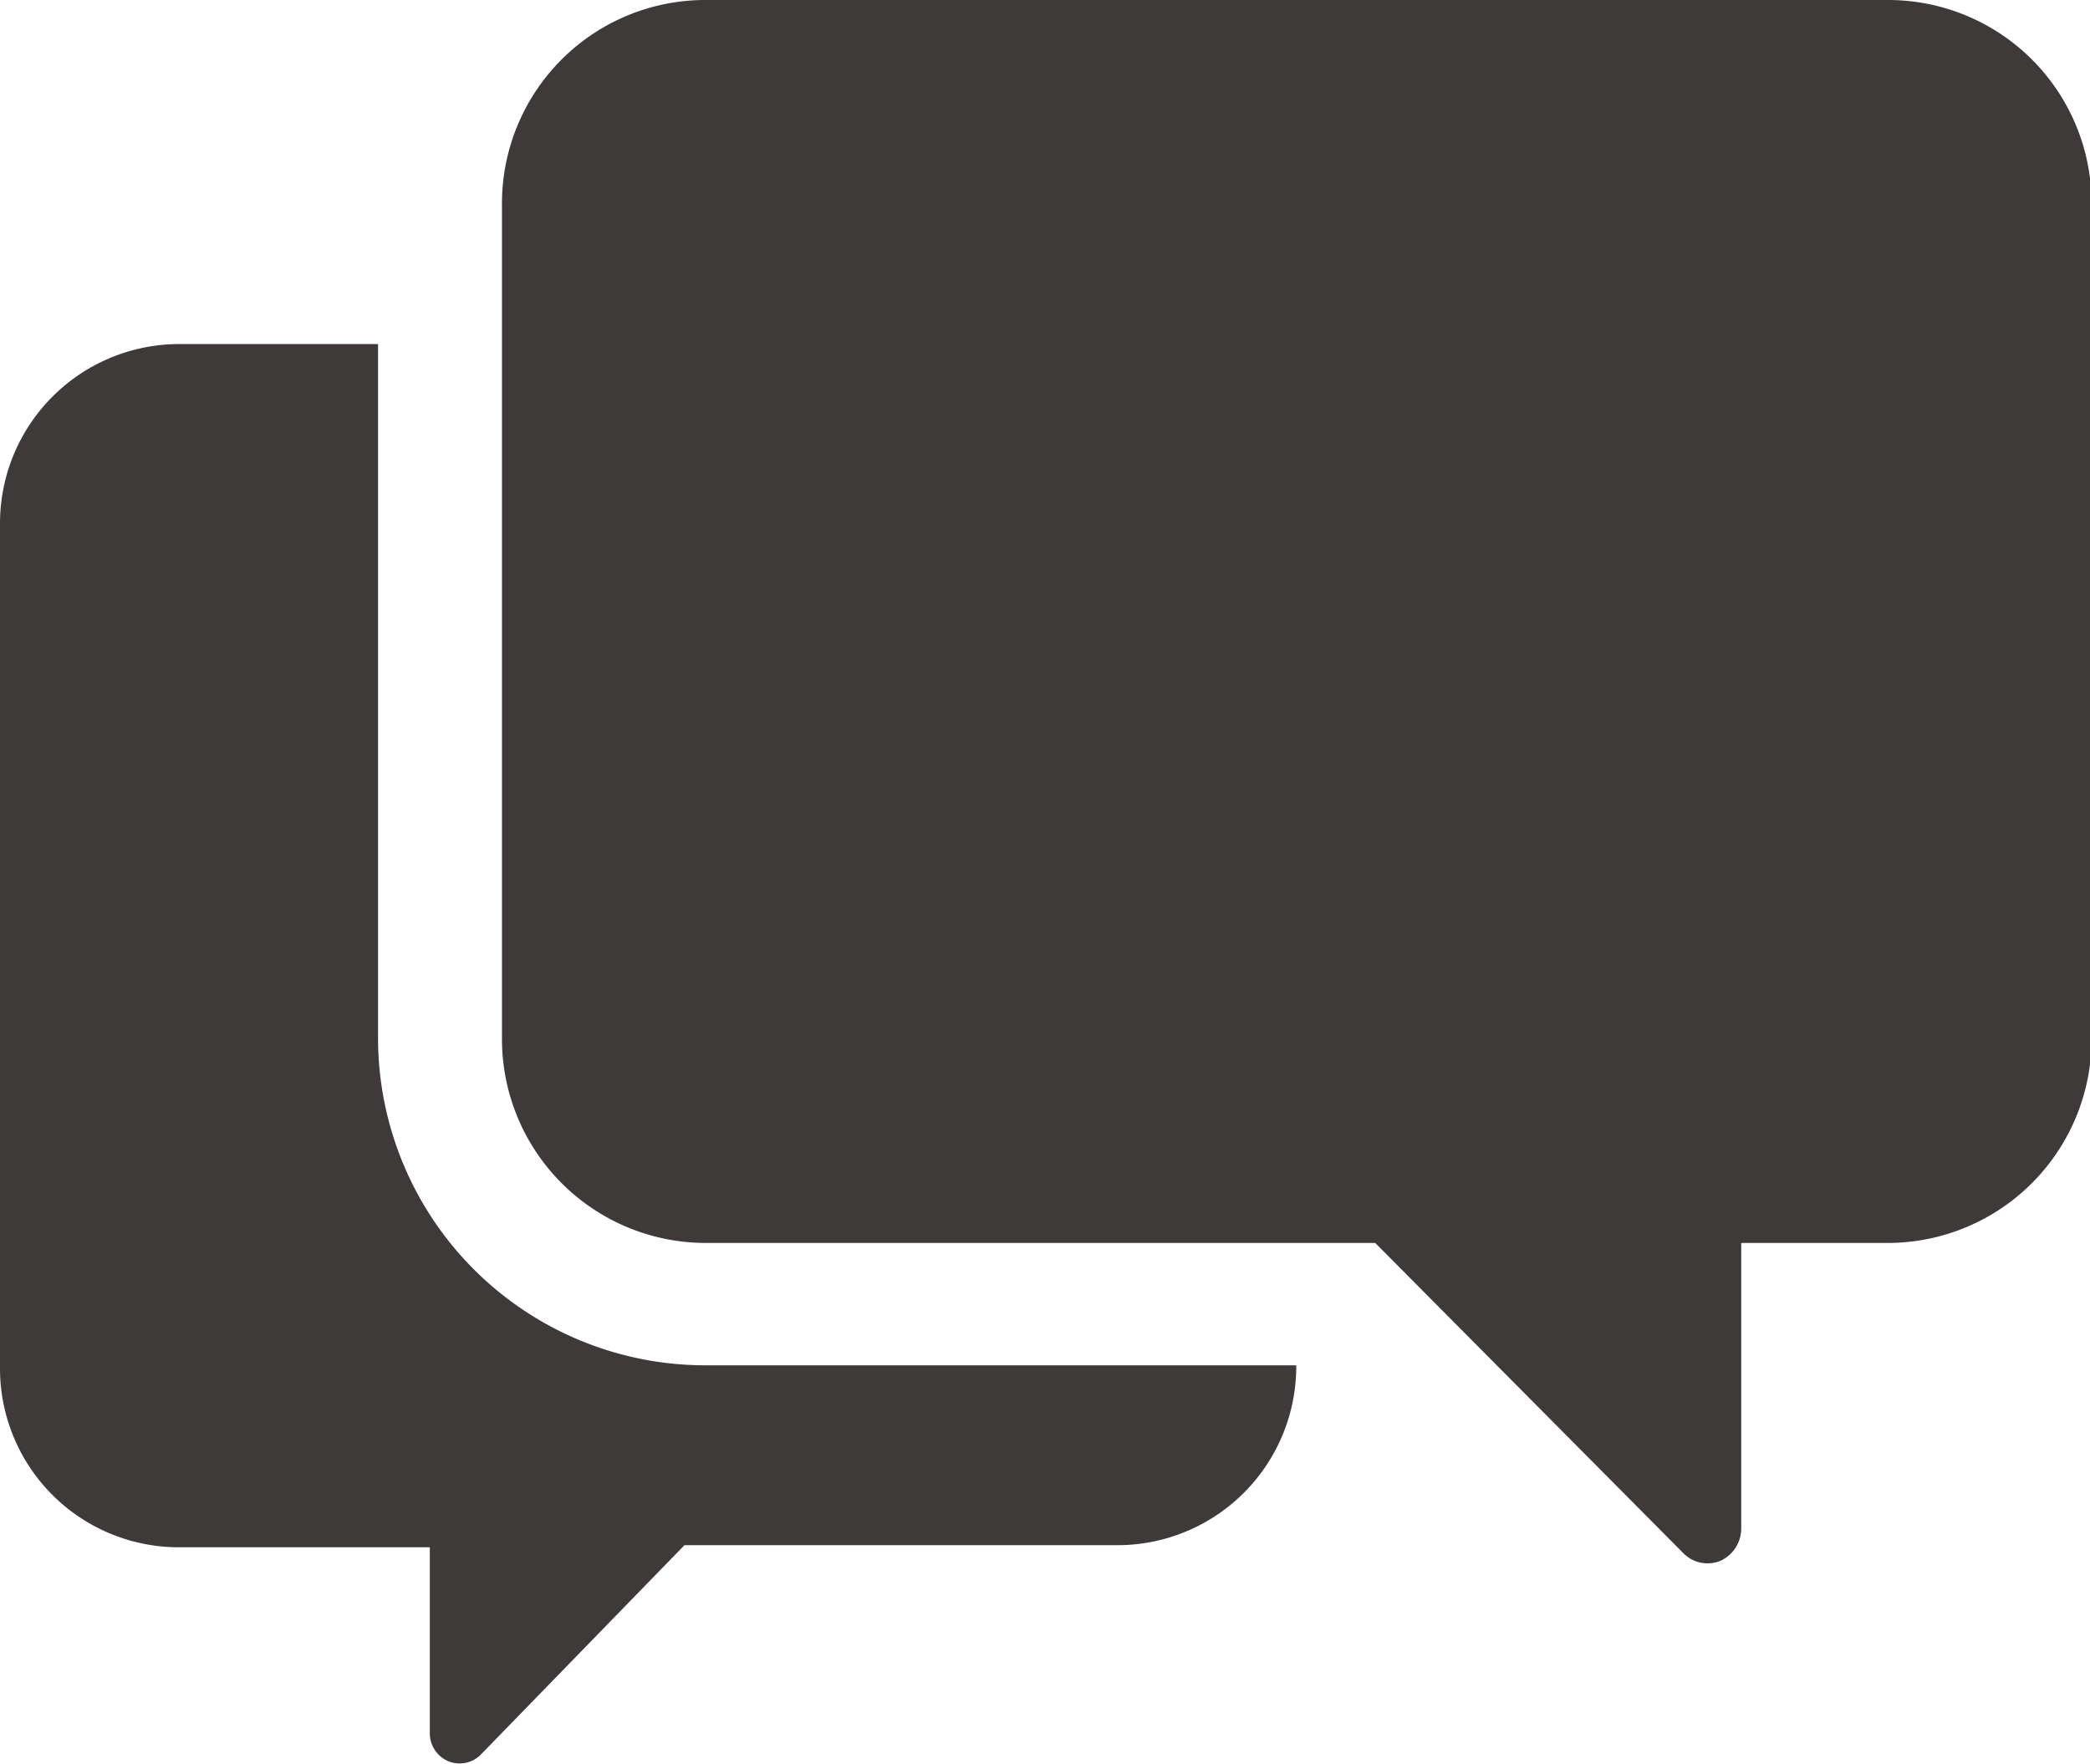
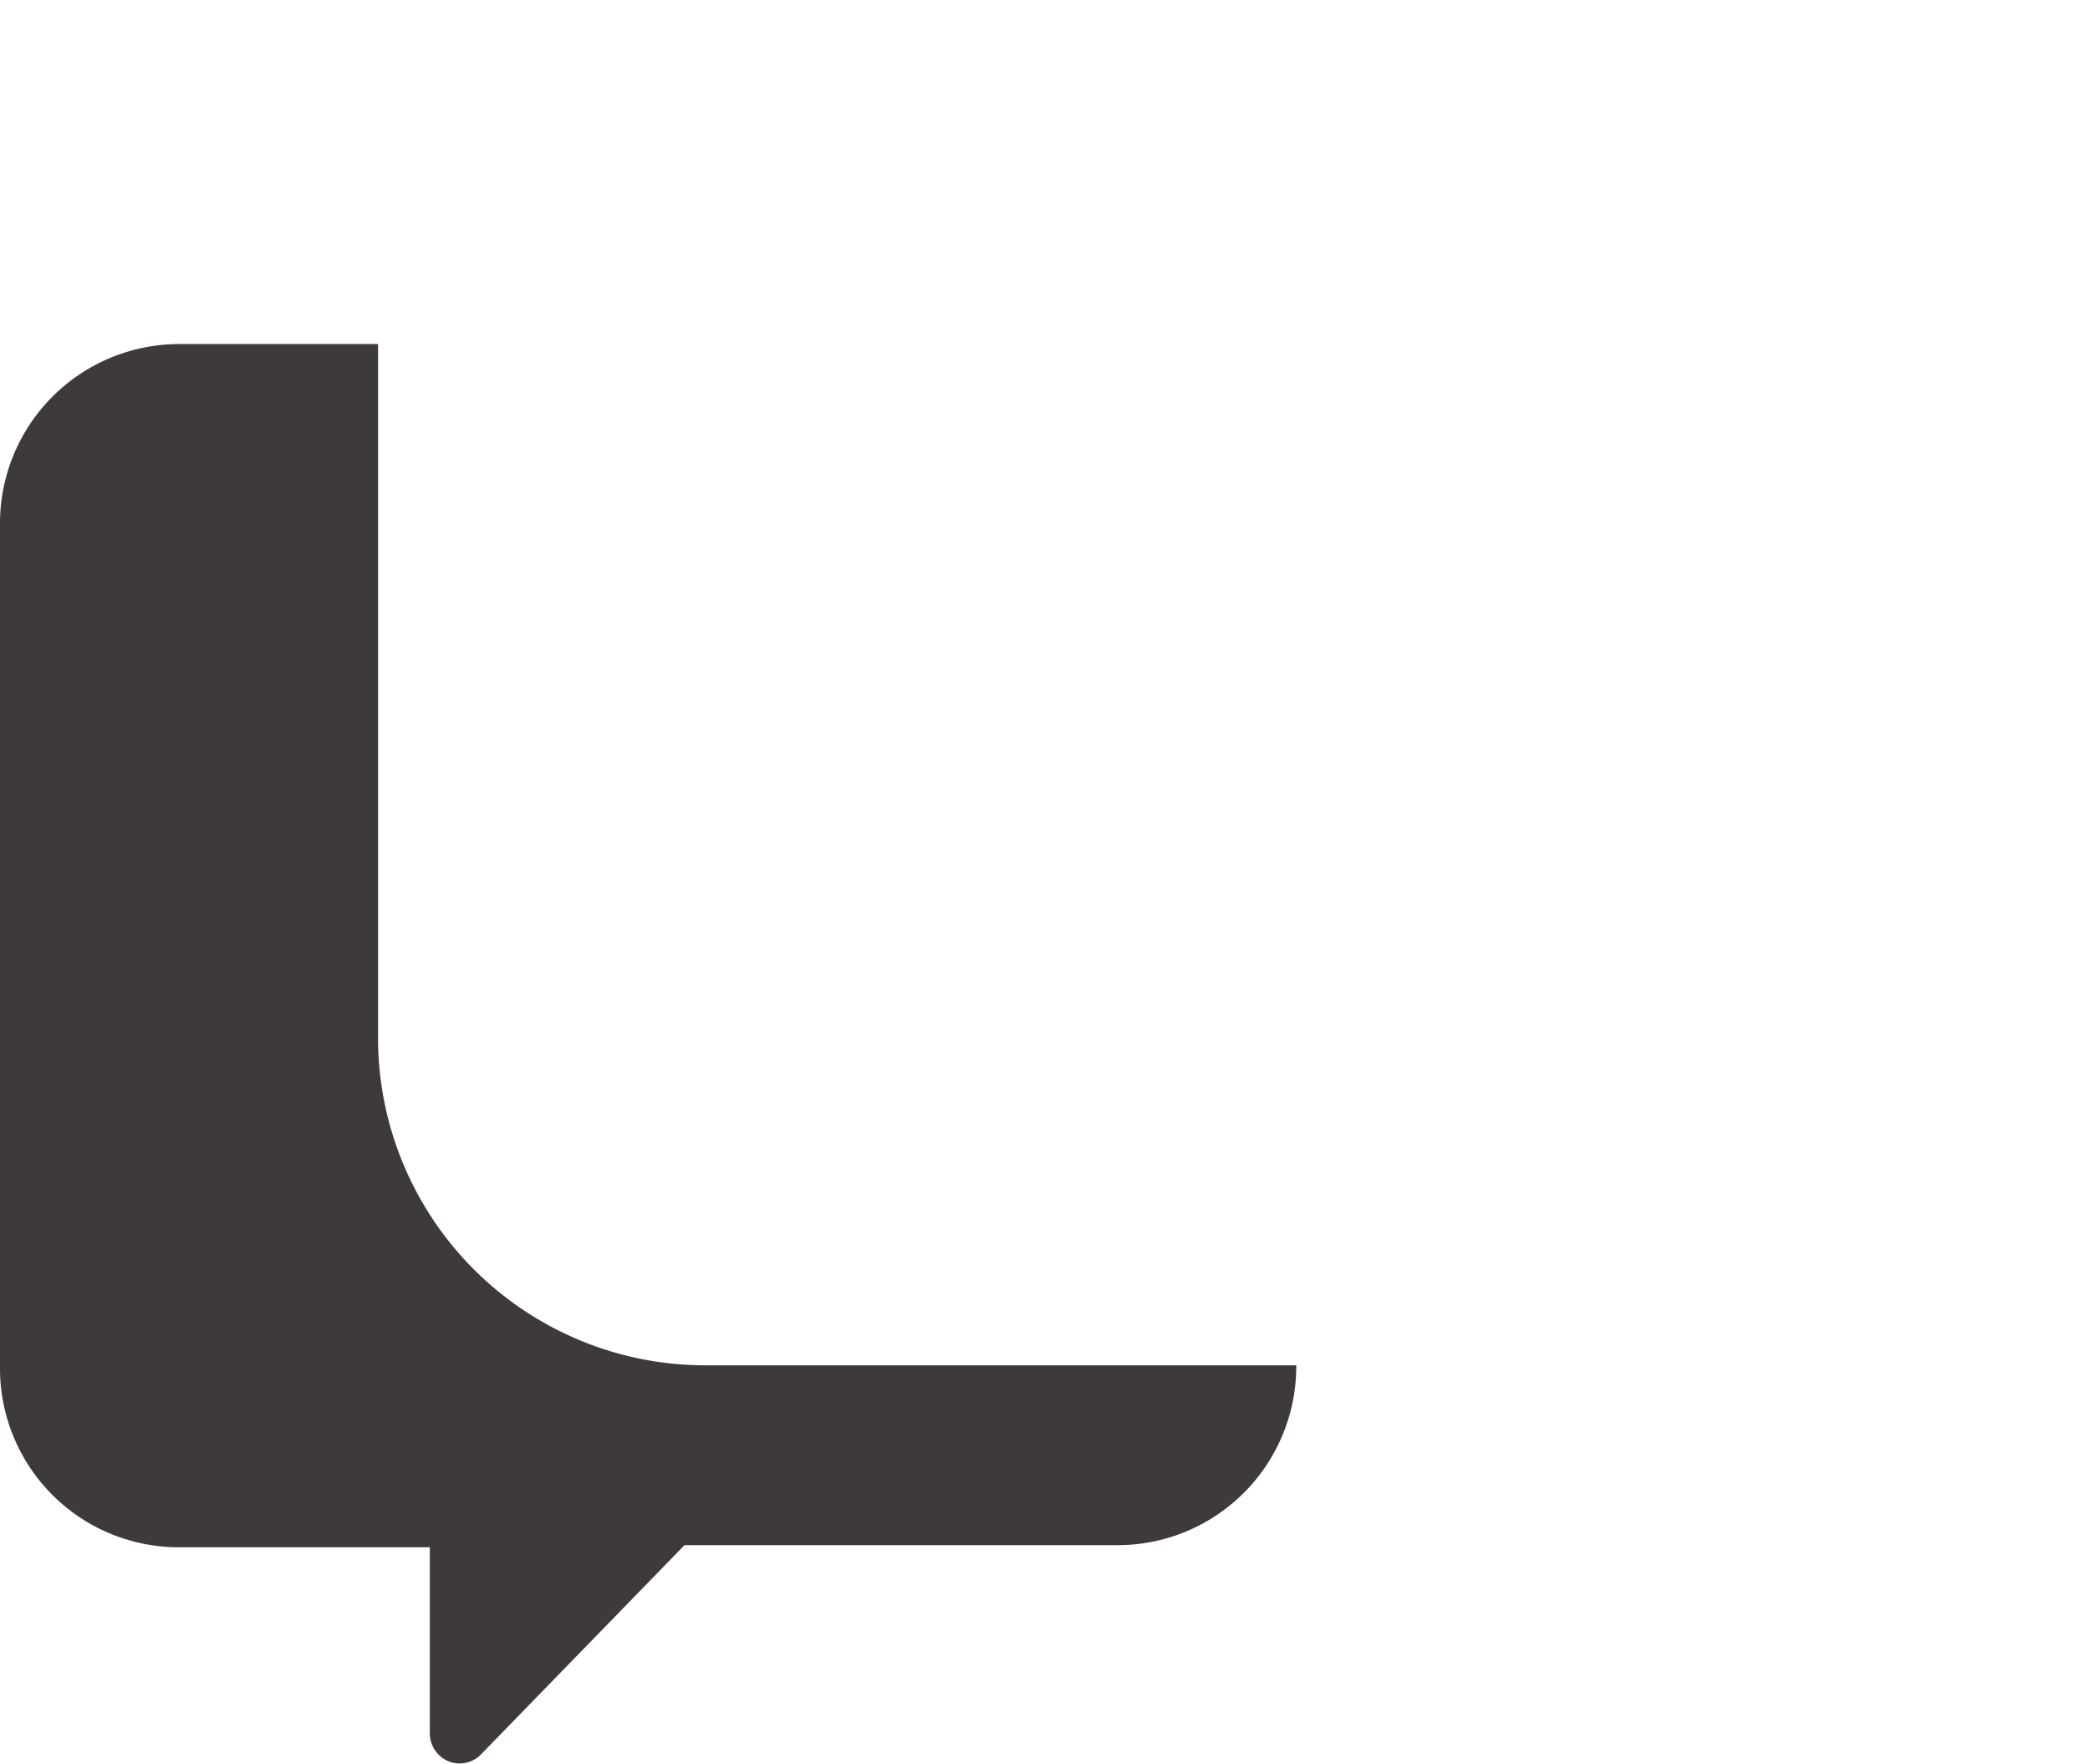
<svg xmlns="http://www.w3.org/2000/svg" width="39.97" height="33.73" viewBox="0 0 39.97 33.73">
  <defs>
    <style>
      .f84e04bb-90f2-4a78-bcce-eb6abb8bec67 {
        fill: #3e3a39;
      }
    </style>
  </defs>
  <g id="ff867a6f-14cd-4d6f-b25e-7a7c67f91798" data-name="レイヤー 2">
    <g id="e493a6b8-f30b-41c2-b574-20c6cbd63db8" data-name="PC 掲示板詳細">
      <g>
        <path class="f84e04bb-90f2-4a78-bcce-eb6abb8bec67" d="M7.23,19.85V6.58H3.38A3.43,3.43,0,0,0,0,10V26.15a3.42,3.42,0,0,0,3.38,3.44H8.22v3.55a.58.58,0,0,0,.35.54.57.57,0,0,0,.63-.13l3.89-4h8.32a3.42,3.42,0,0,0,3.38-3.44H13.45A6.26,6.26,0,0,1,7.23,19.85Z" />
-         <path class="f84e04bb-90f2-4a78-bcce-eb6abb8bec67" d="M36.12,0H13.45A3.89,3.89,0,0,0,9.6,3.92V19.85a3.9,3.9,0,0,0,3.85,3.92H26.3l5.89,5.93a.65.65,0,0,0,.71.15.68.68,0,0,0,.4-.62V23.77h2.82A3.9,3.9,0,0,0,40,19.85V3.92A3.89,3.89,0,0,0,36.12,0Z" />
      </g>
    </g>
  </g>
</svg>